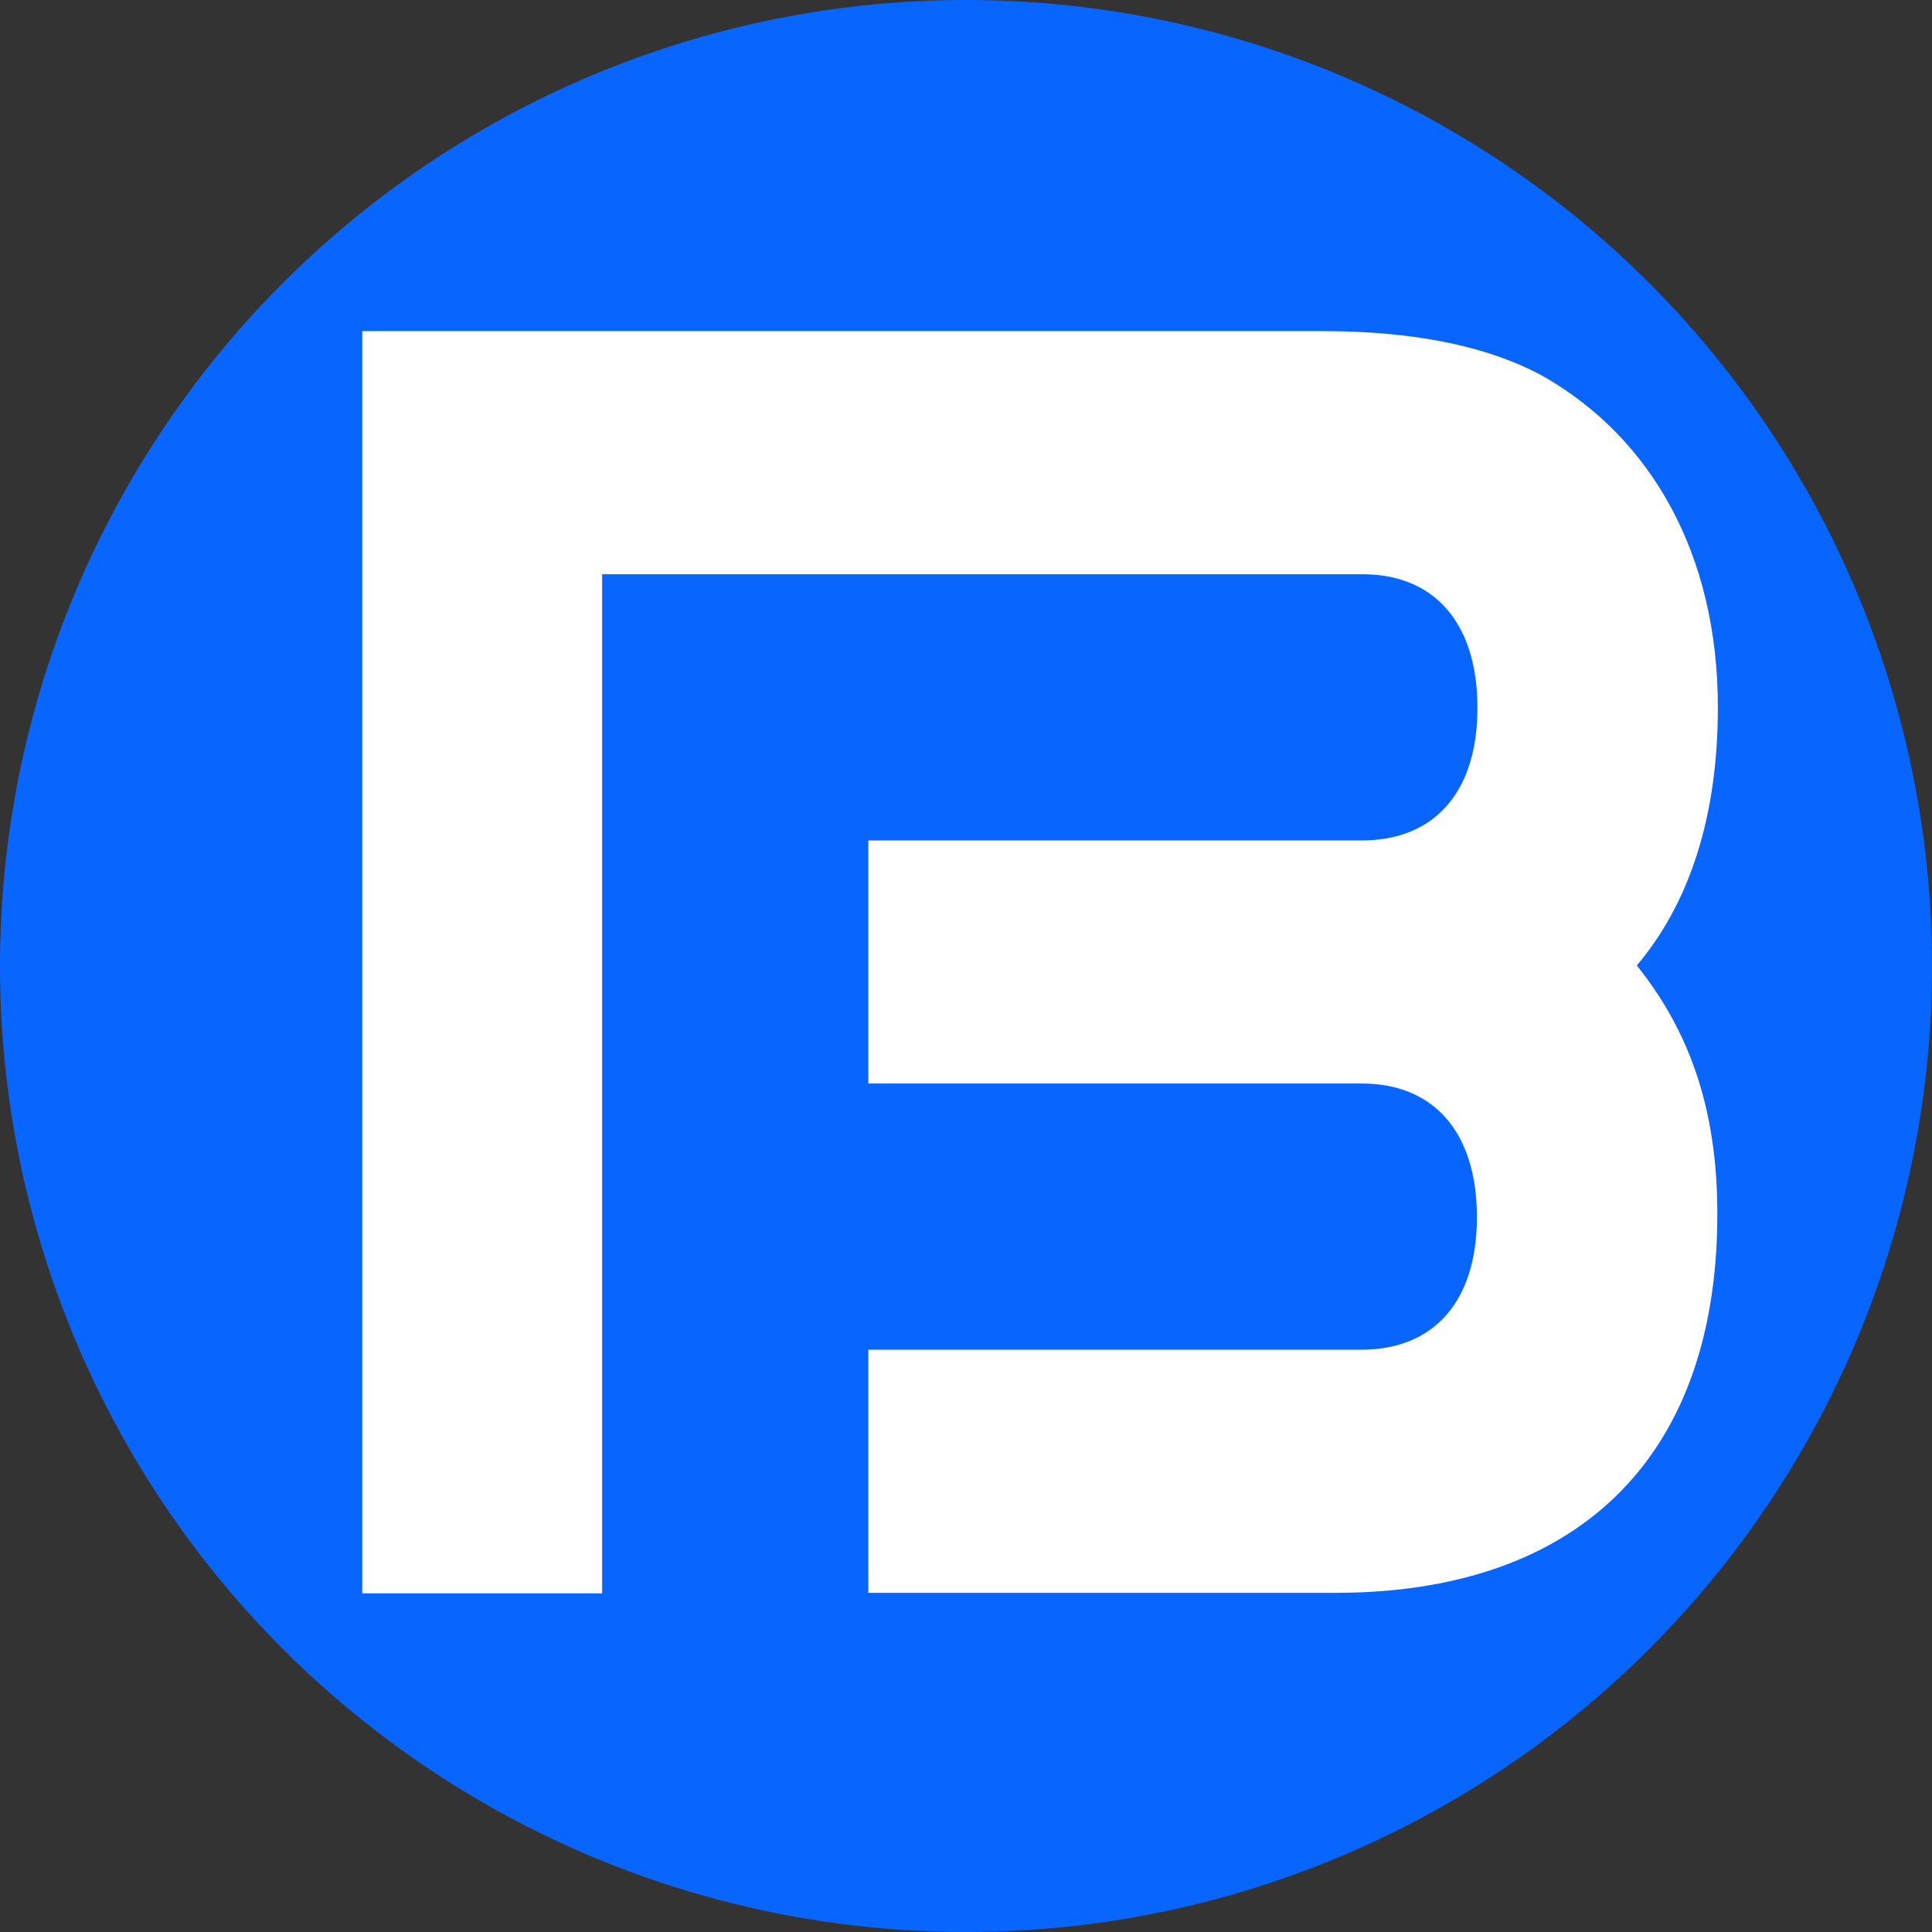
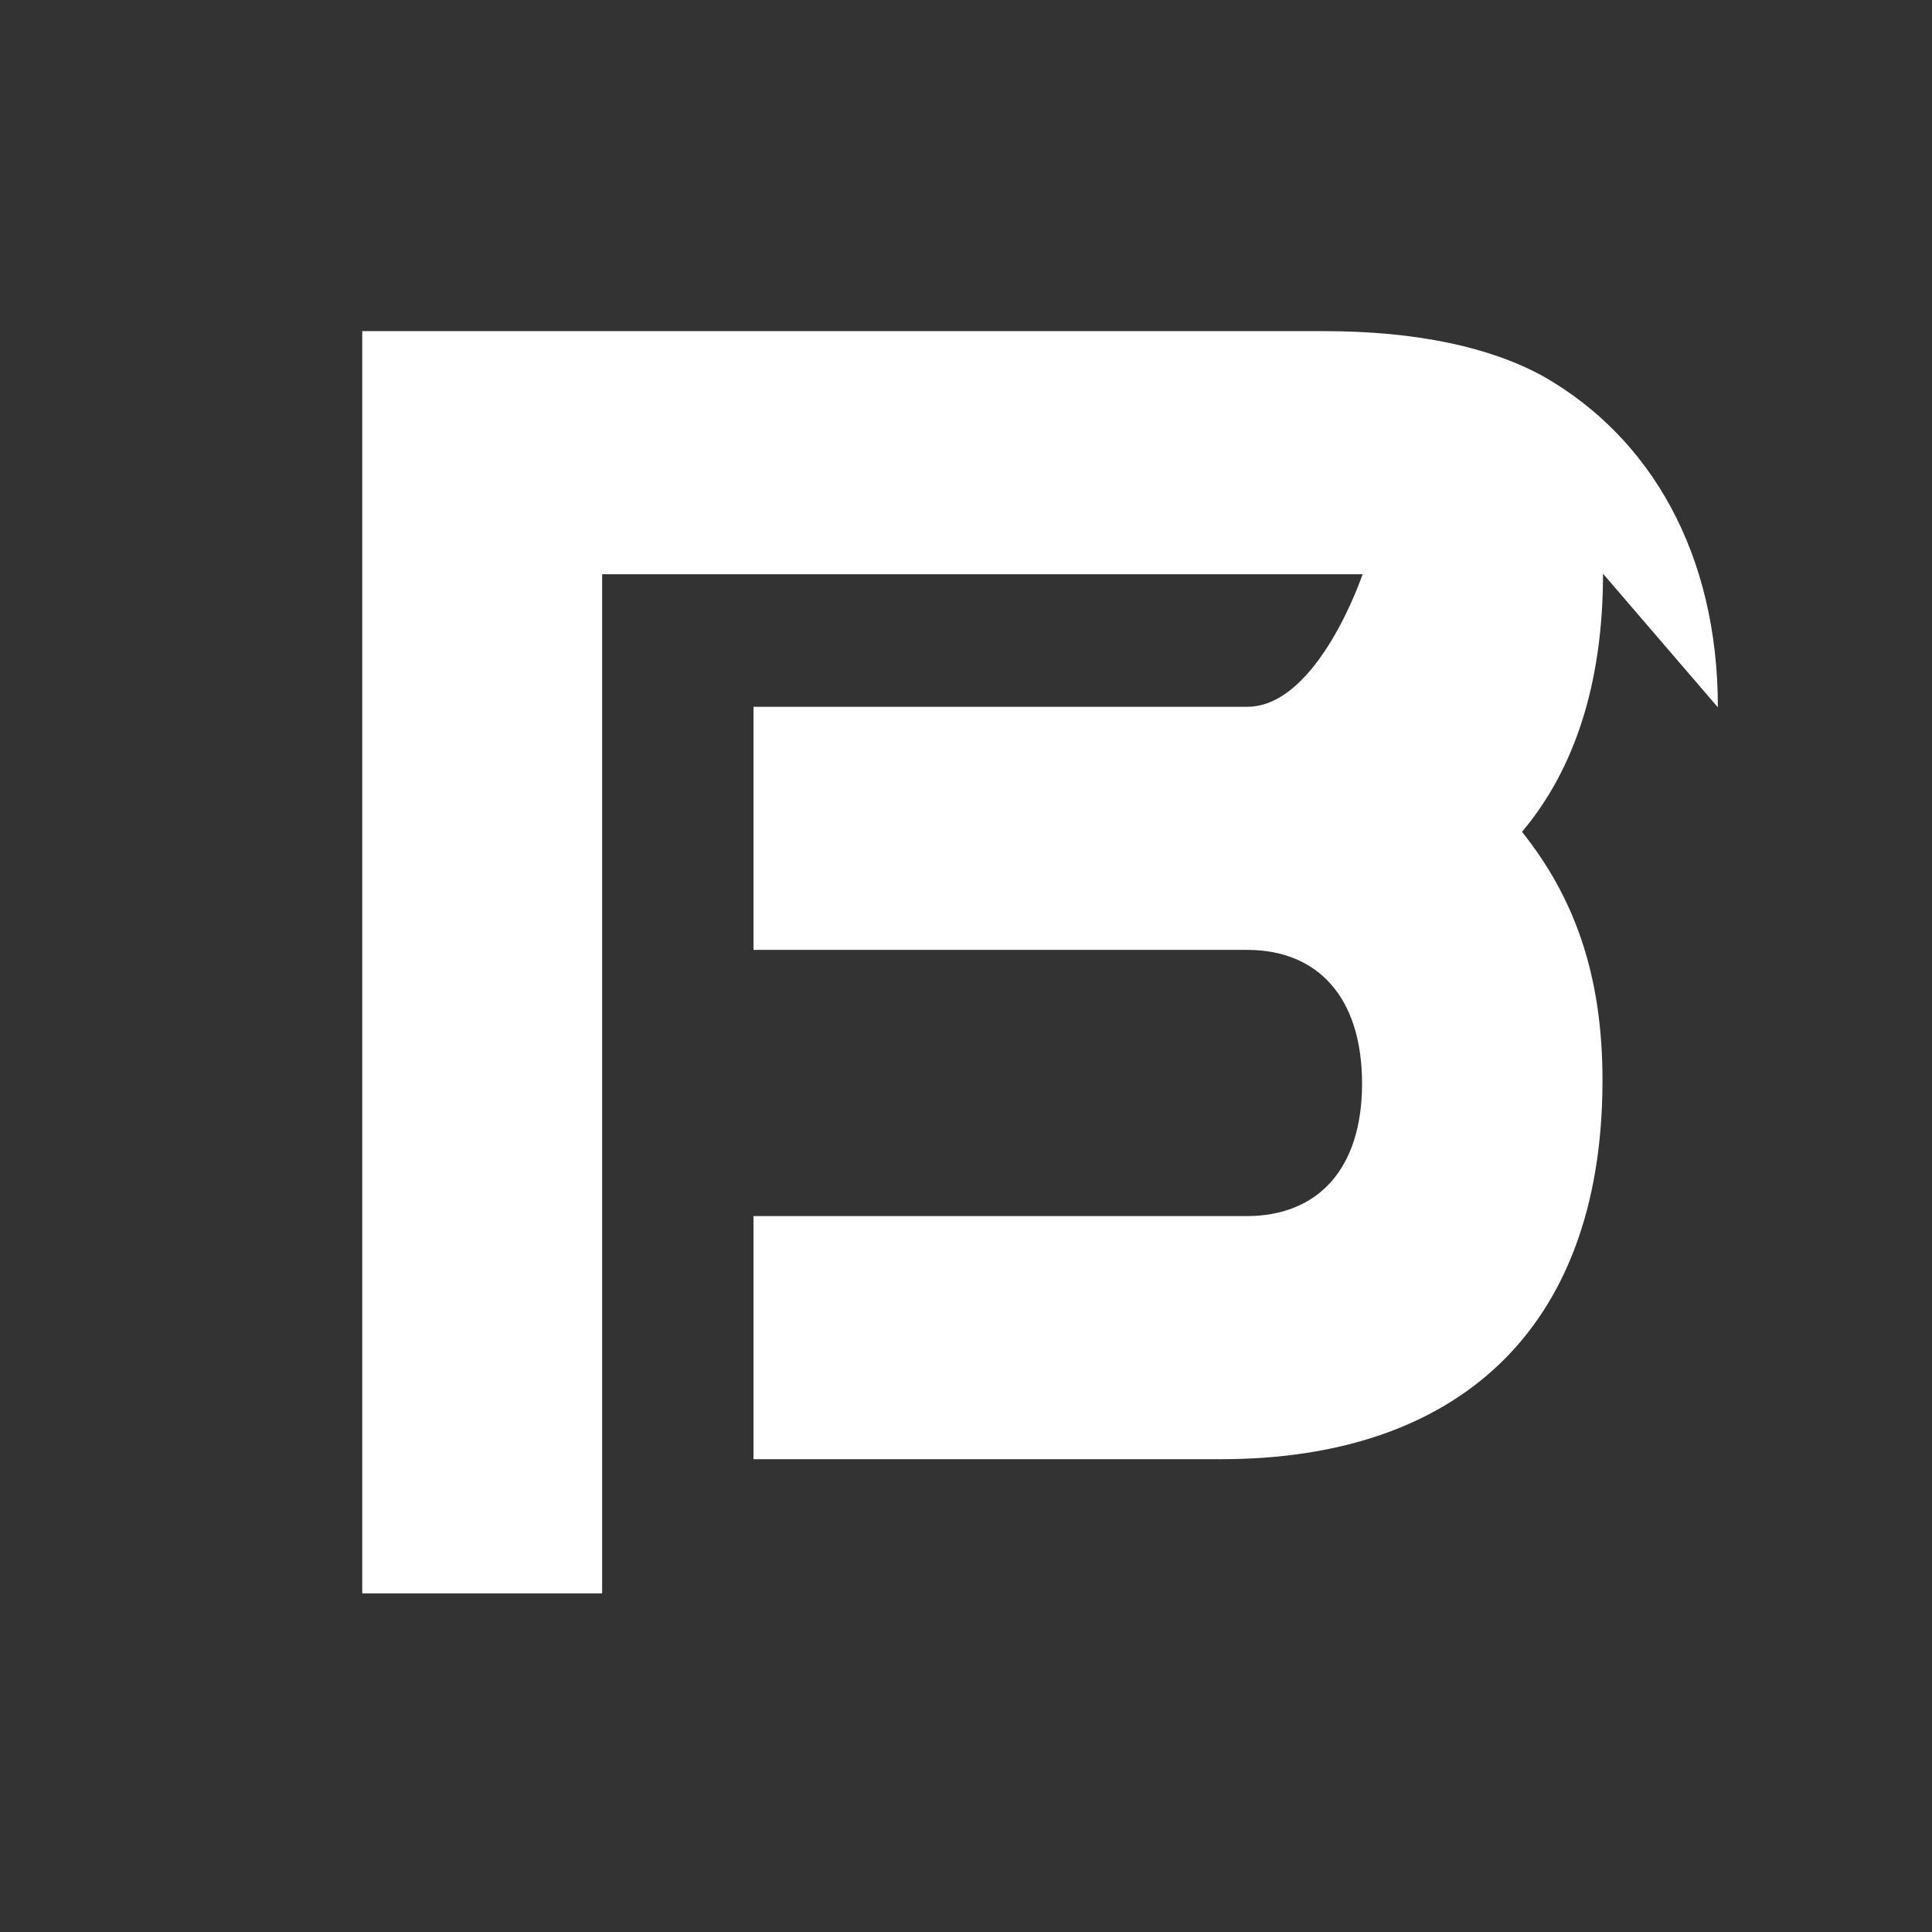
<svg xmlns="http://www.w3.org/2000/svg" id="Capa_1" version="1.1" viewBox="0 0 360 360">
  <rect x="0" y="0" width="360" height="360" fill="#333333" stroke="none" />
  <defs>
    <style>
      .st0 {
        fill: #0866ff;
      }

      .st1 {
        fill: #fff;
      }
    </style>
  </defs>
-   <circle class="st0" cx="180" cy="180" r="180" />
-   <path class="st1" d="M320.1,131.8c0-28.6-12.5-50.2-32.4-61.6-9.9-5.5-23.7-8.5-41.1-8.5H67.5v235.2h44.7V107h141.7c13.2,0,21.4,8.9,21.4,24.9s-8.3,24.7-21.5,24.7h-92v45.3h92c13.2,0,21.4,8.9,21.4,24.9s-8.3,24.7-21.5,24.7h-91.9v45.3h87.1c43.8,0,70.9-23.9,71.1-70.1.1-20.5-5.5-34.9-15-46.8,9.8-11.6,15.1-27.7,15.1-48.1h0Z" />
+   <path class="st1" d="M320.1,131.8c0-28.6-12.5-50.2-32.4-61.6-9.9-5.5-23.7-8.5-41.1-8.5H67.5v235.2h44.7V107h141.7s-8.3,24.7-21.5,24.7h-92v45.3h92c13.2,0,21.4,8.9,21.4,24.9s-8.3,24.7-21.5,24.7h-91.9v45.3h87.1c43.8,0,70.9-23.9,71.1-70.1.1-20.5-5.5-34.9-15-46.8,9.8-11.6,15.1-27.7,15.1-48.1h0Z" />
</svg>